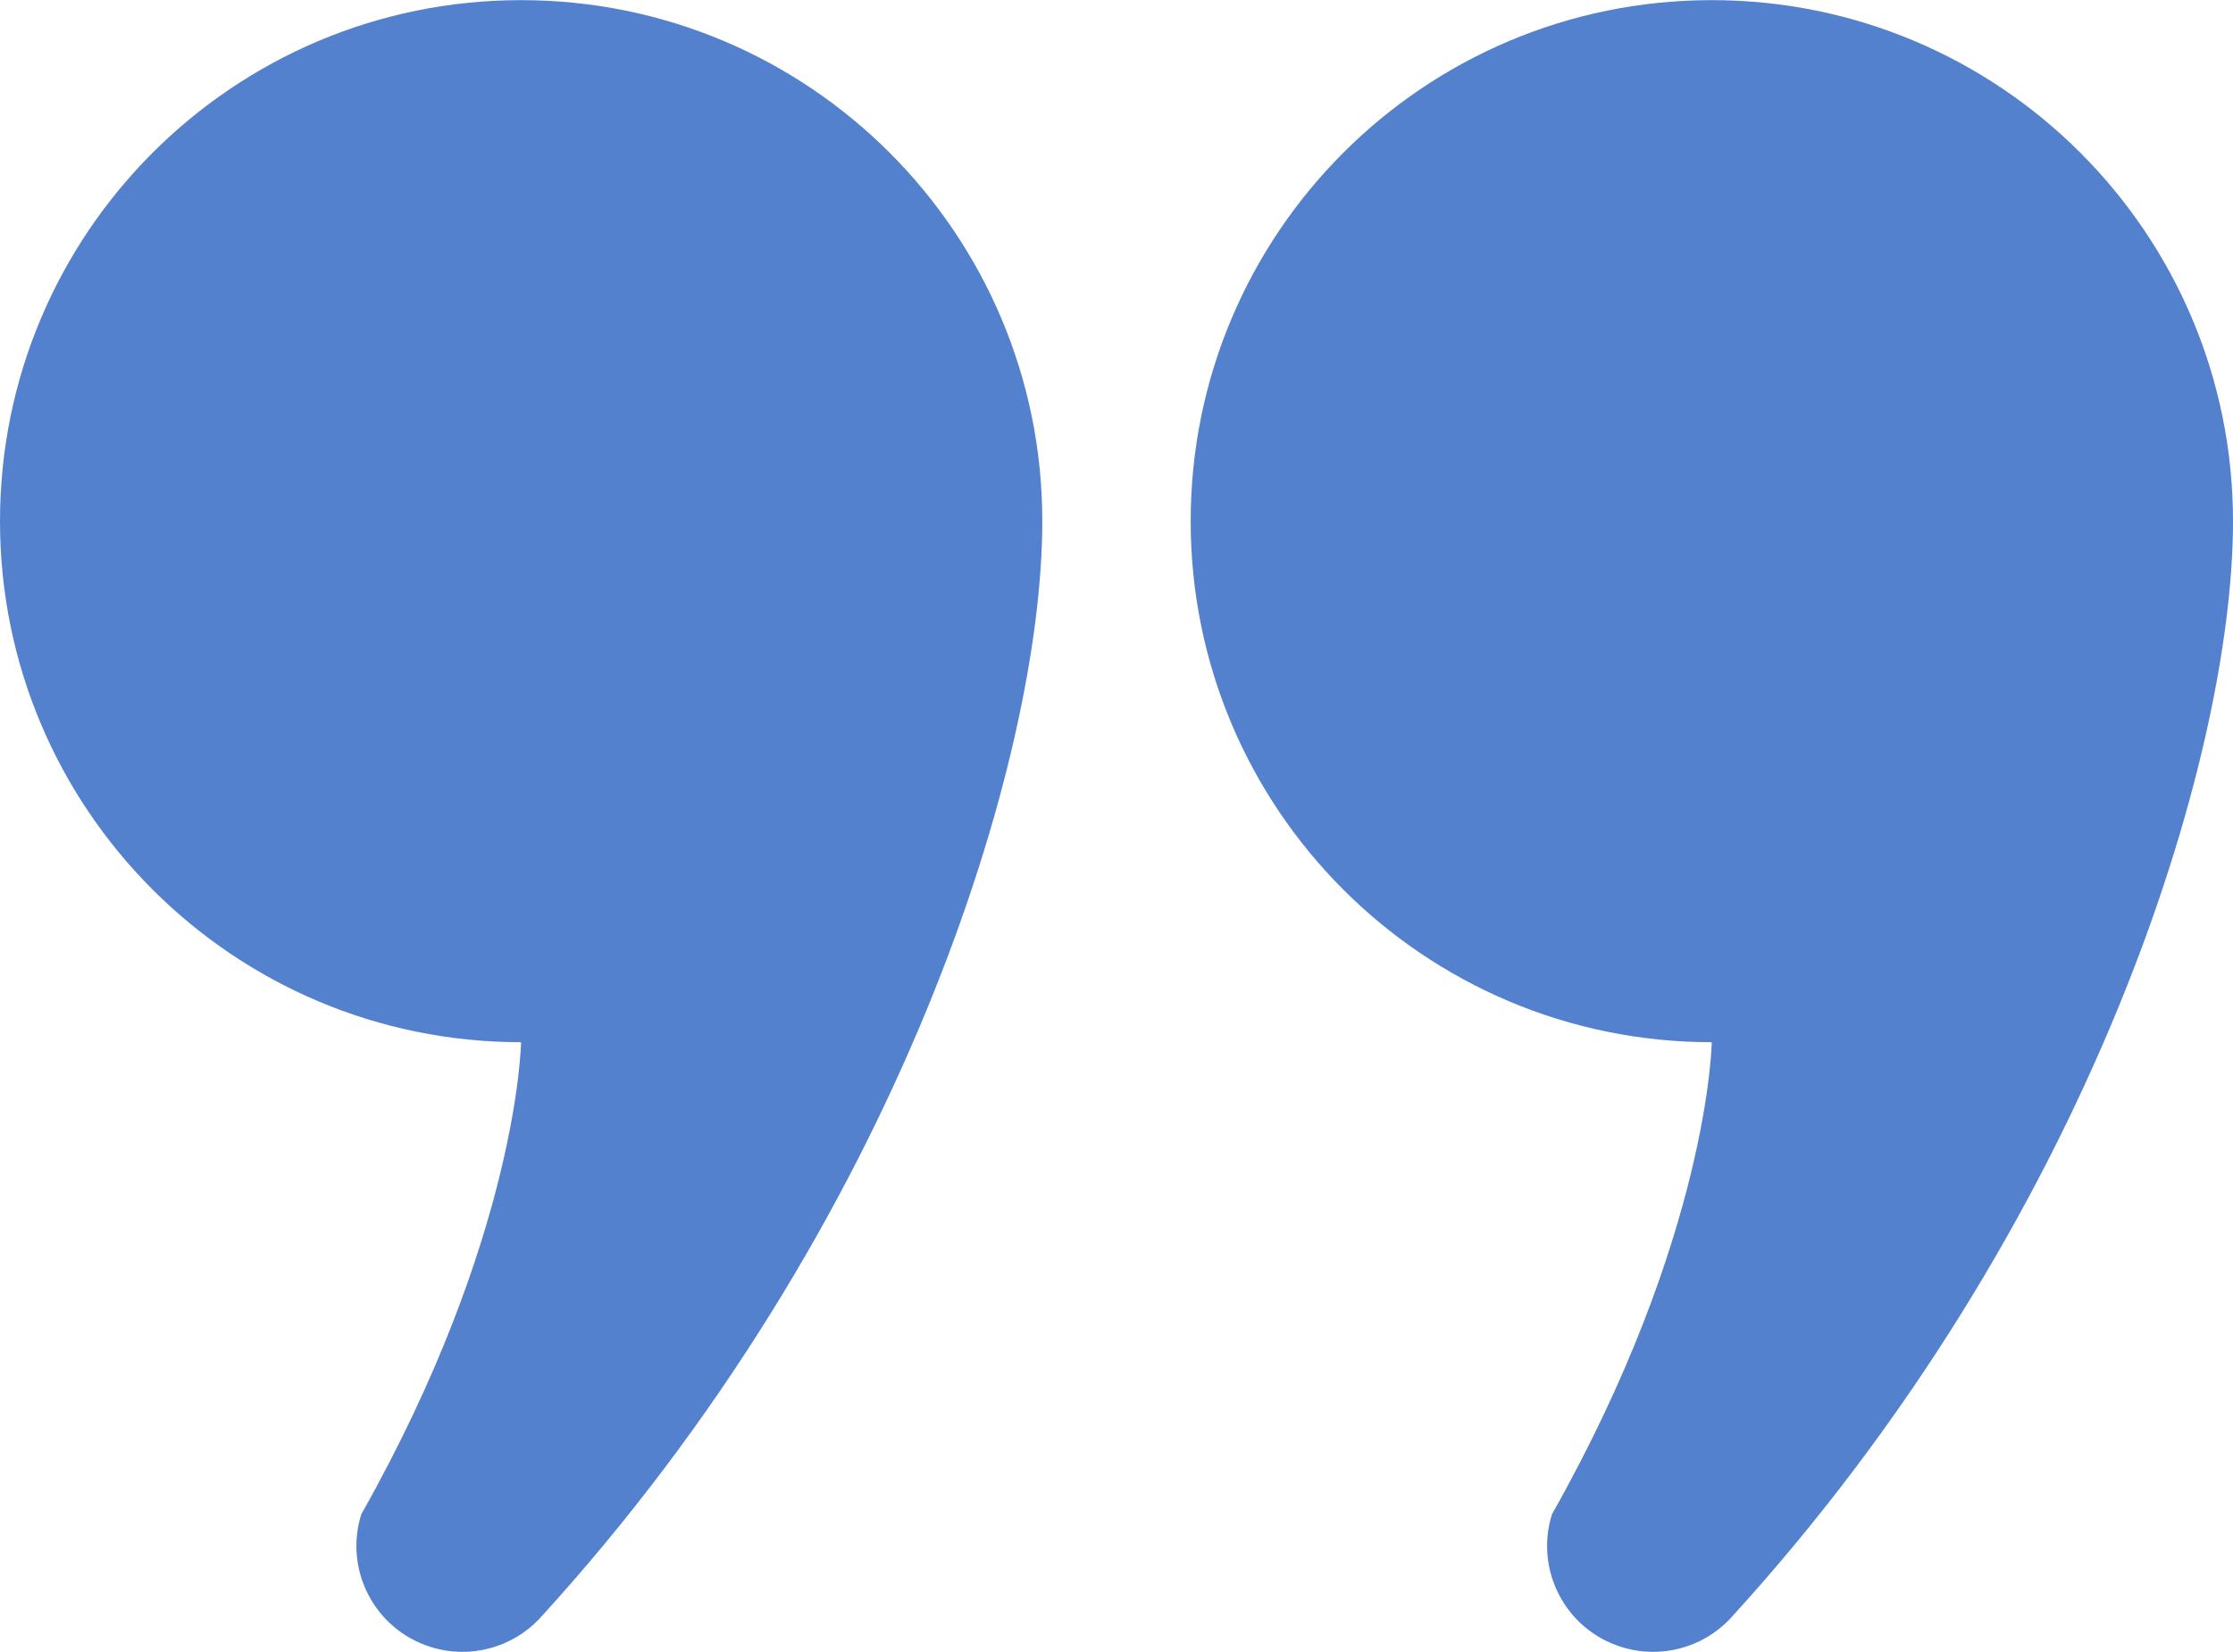
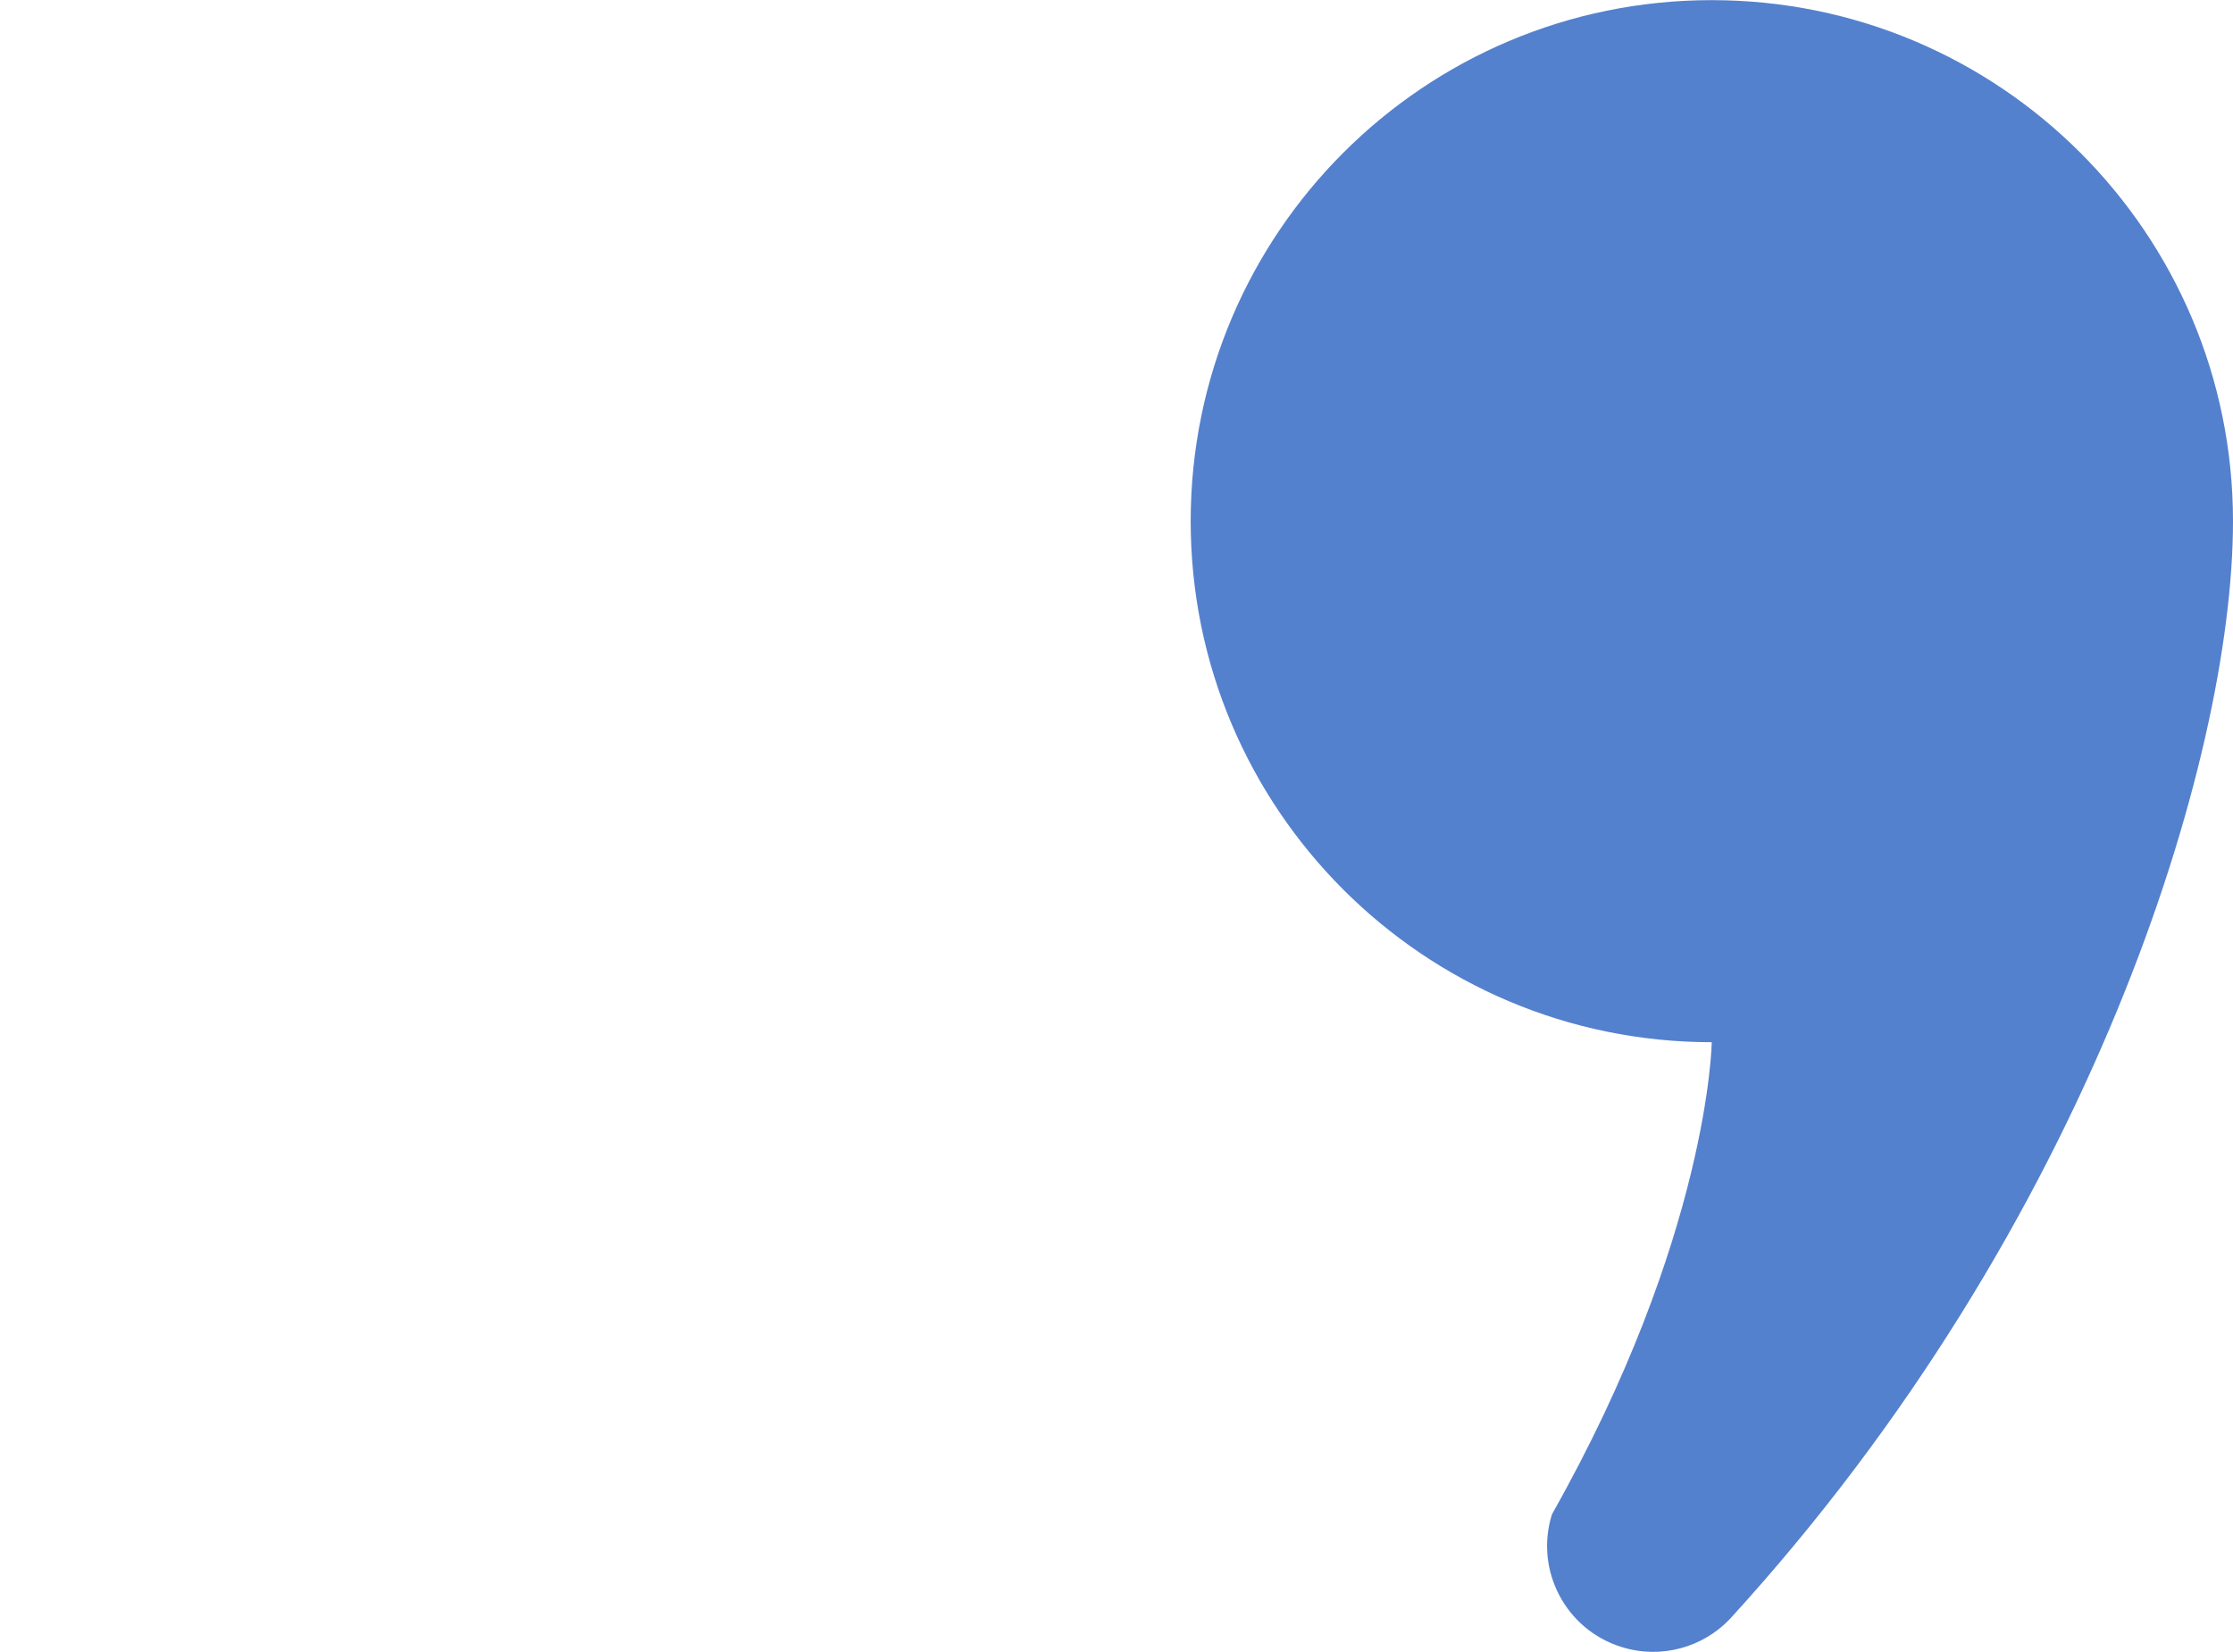
<svg xmlns="http://www.w3.org/2000/svg" width="800" height="592" viewBox="0 0 800 592" fill="none">
-   <path d="M186.675 0.047C83.577 0.047 0 83.647 0 186.781C0 289.88 83.577 373.48 186.675 373.48C186.675 373.48 185.772 442.842 129.422 542.673C123.163 562.677 134.32 583.978 154.336 590.202C168.538 594.669 183.481 590.327 193.131 580.219C322.702 438.5 373.42 271.706 373.42 186.781C373.42 83.647 289.845 0.047 186.675 0.047Z" fill="#5481CD" />
  <path d="M613.253 0.047C510.155 0.047 426.578 83.648 426.578 186.781C426.578 289.88 510.155 373.48 613.253 373.48C613.253 373.48 612.35 442.842 556 542.673C549.741 562.677 560.9 583.978 580.914 590.202C595.116 594.669 610.059 590.327 619.708 580.219C749.28 438.5 800 271.706 800 186.781C800 83.647 716.423 0.047 613.253 0.047Z" fill="#5481CD" />
</svg>